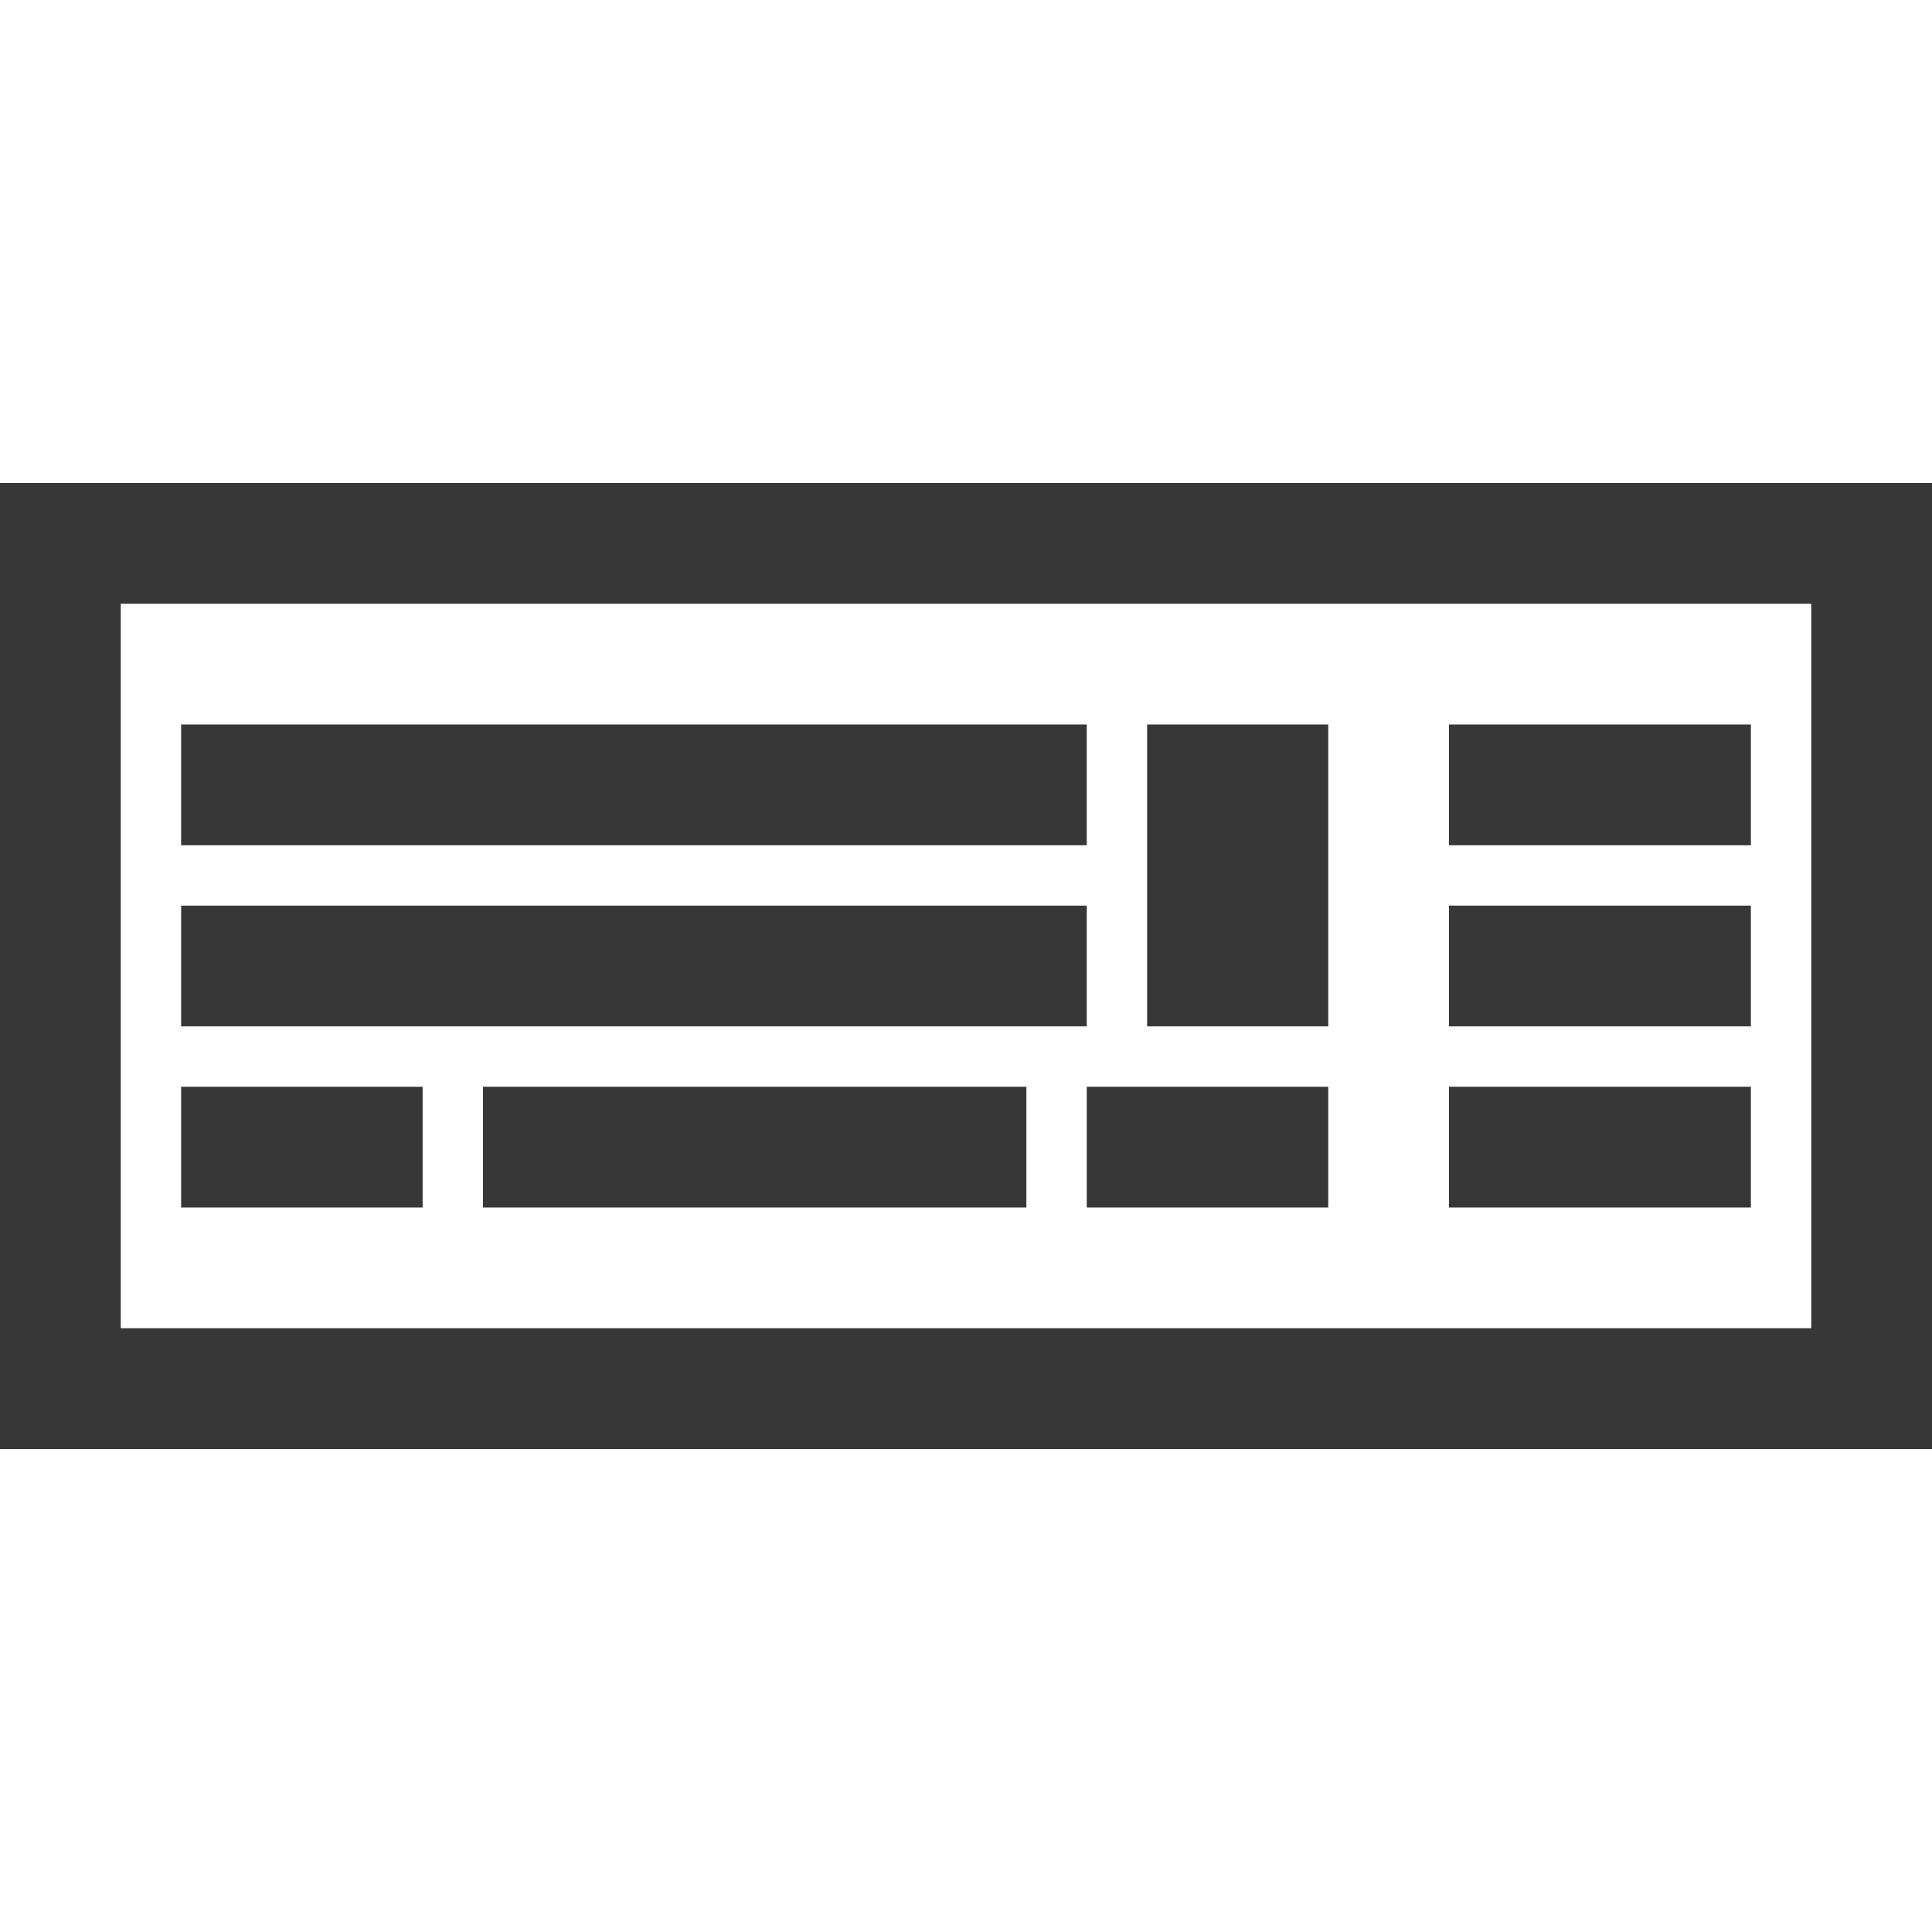
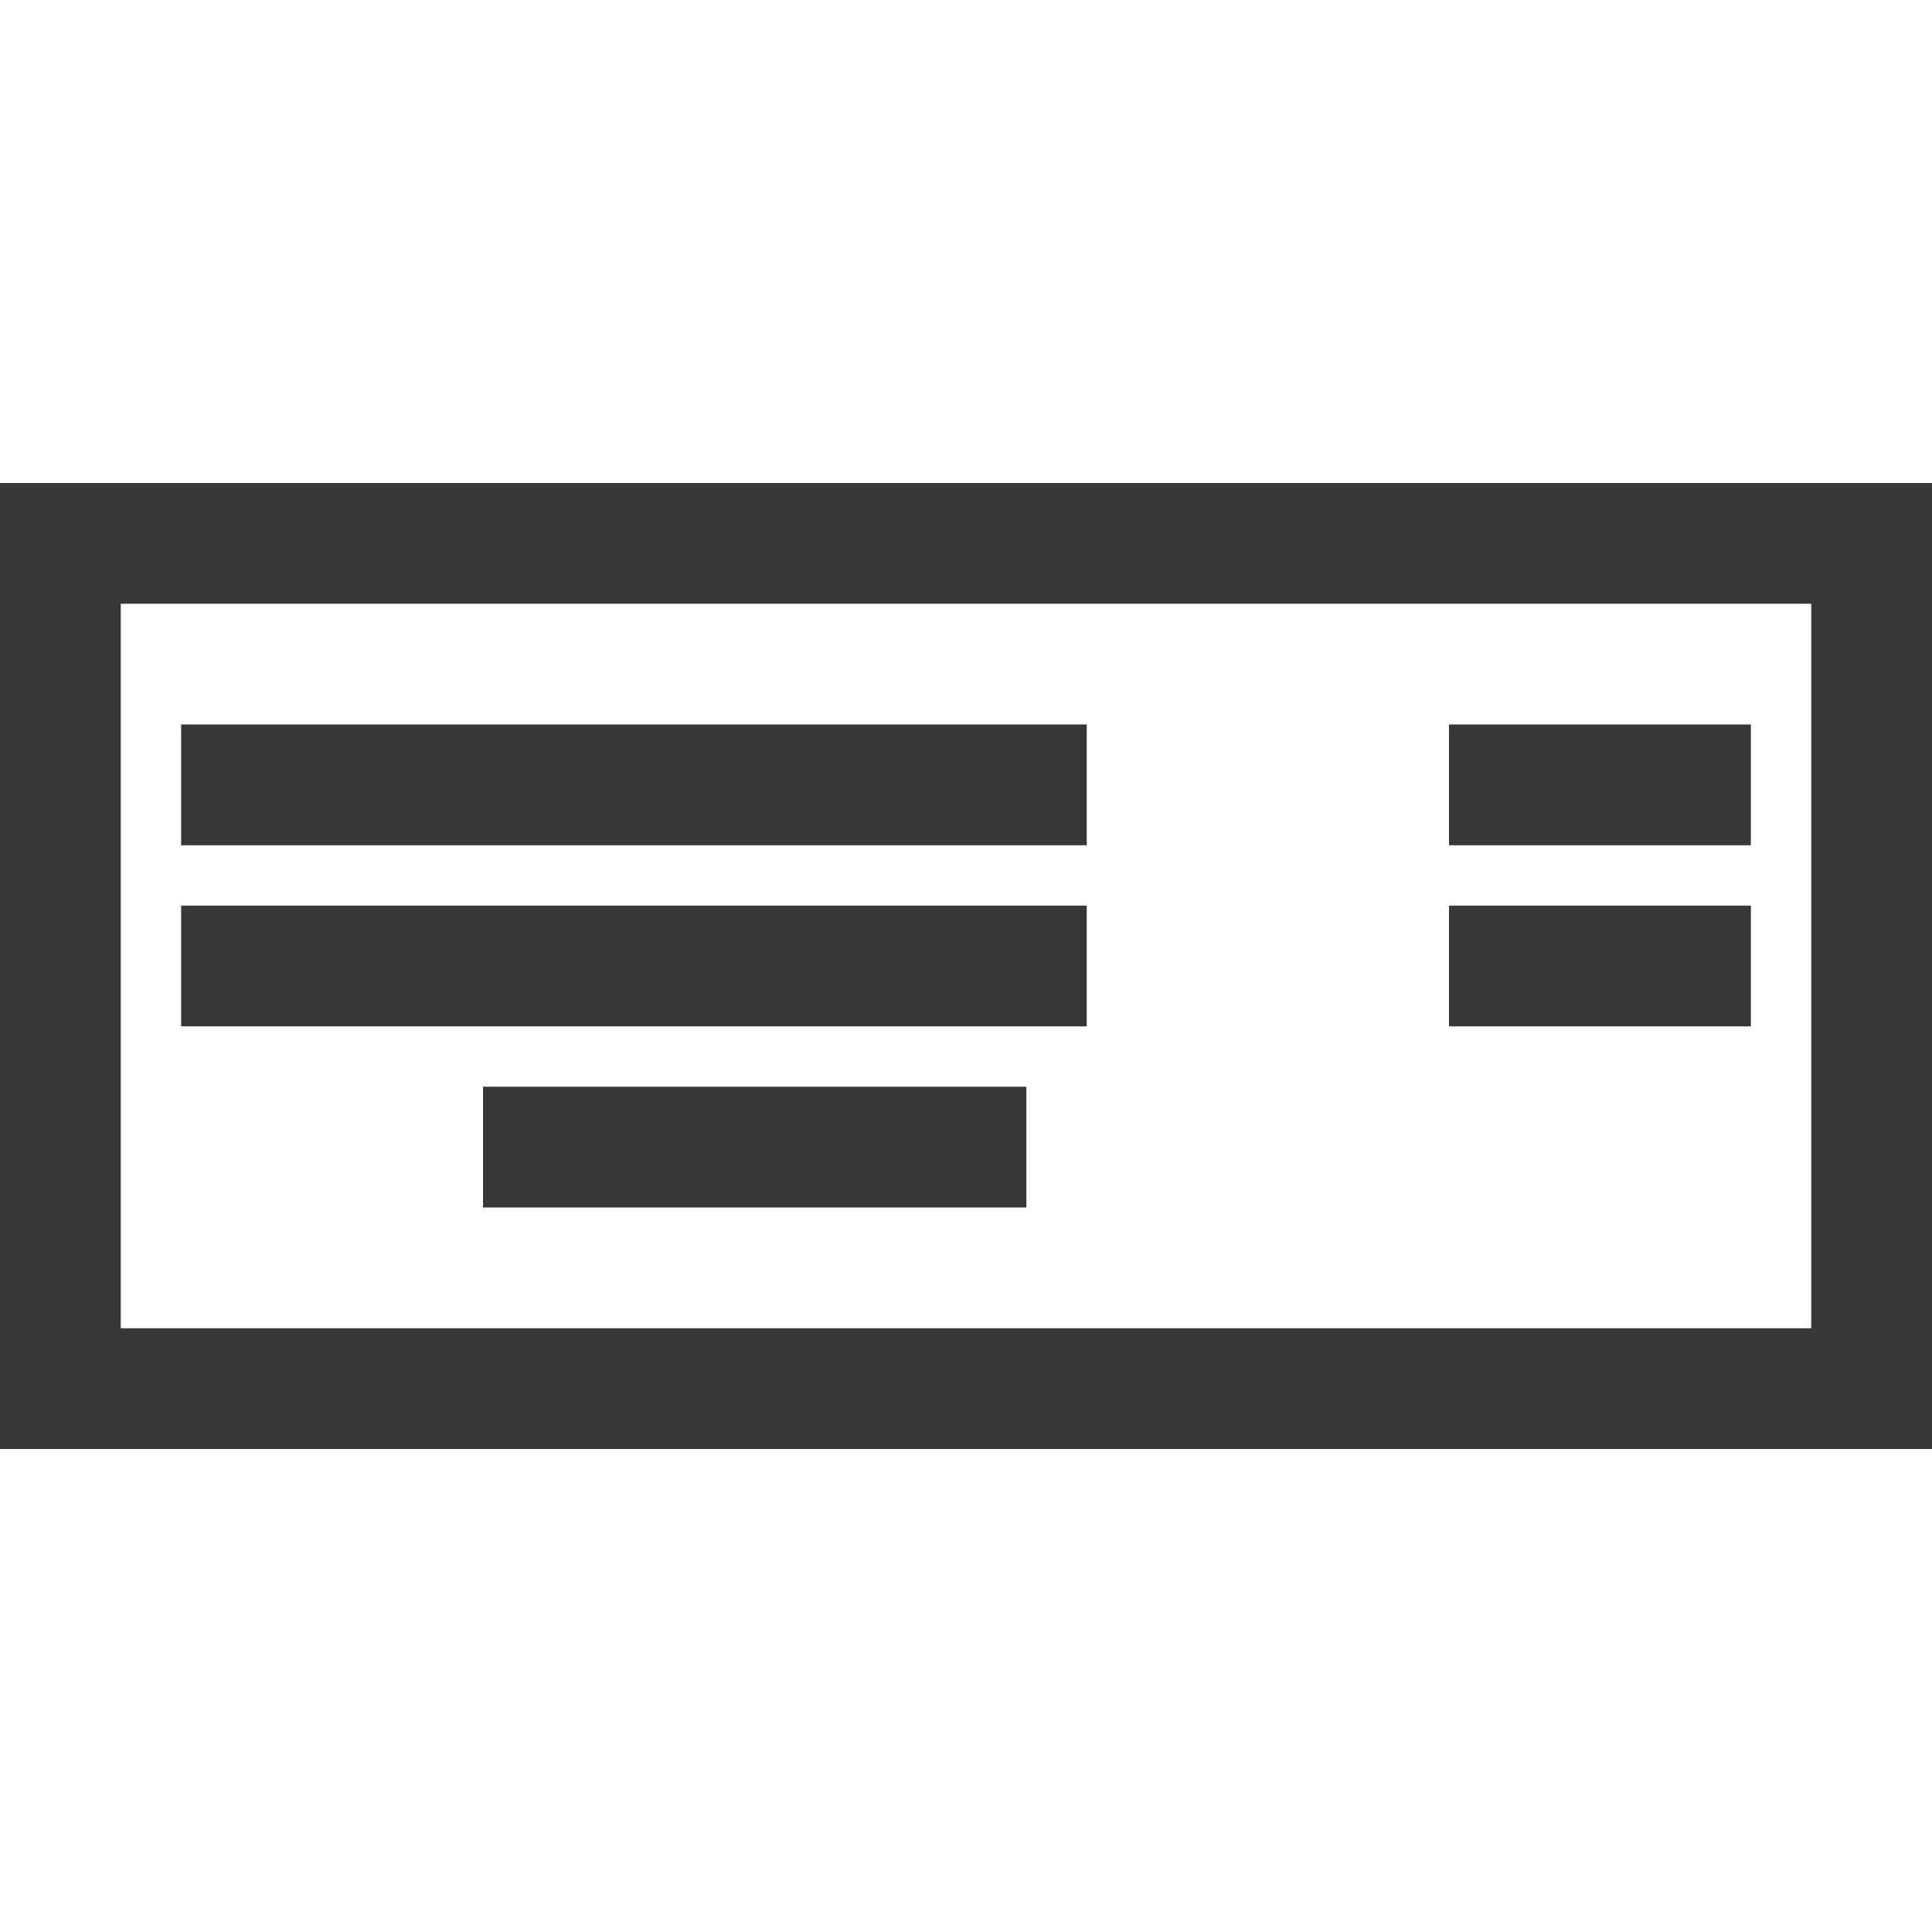
<svg xmlns="http://www.w3.org/2000/svg" width="800px" height="800px" viewBox="0 0 32 32" id="svg820" version="1.1">
  <g transform="translate(0 -1090.52)" id="layer1">
    <path transform="translate(0 1090.52)" id="rect1450" d="M0 8v16h32V8zm2 2h28v12H2z" style="opacity:1;vector-effect:none;fill:#373737;fill-opacity:1;stroke:none;stroke-width:2;stroke-linecap:butt;stroke-linejoin:bevel;stroke-miterlimit:4;stroke-dasharray:none;stroke-dashoffset:3.2;stroke-opacity:1" />
    <rect y="1102.52" x="24" height="2" width="5" id="rect1580" style="opacity:1;vector-effect:none;fill:#373737;fill-opacity:1;stroke:none;stroke-width:2;stroke-linecap:butt;stroke-linejoin:bevel;stroke-miterlimit:4;stroke-dasharray:none;stroke-dashoffset:3.2;stroke-opacity:1" />
    <rect y="1105.52" x="24" height="2" width="5" id="rect1582" style="opacity:1;vector-effect:none;fill:#373737;fill-opacity:1;stroke:none;stroke-width:2;stroke-linecap:butt;stroke-linejoin:bevel;stroke-miterlimit:4;stroke-dasharray:none;stroke-dashoffset:3.2;stroke-opacity:1" />
-     <rect y="1108.52" x="24" height="2" width="5" id="rect1584" style="opacity:1;vector-effect:none;fill:#373737;fill-opacity:1;stroke:none;stroke-width:2;stroke-linecap:butt;stroke-linejoin:bevel;stroke-miterlimit:4;stroke-dasharray:none;stroke-dashoffset:3.2;stroke-opacity:1" />
-     <rect y="1108.52" x="3" height="2" width="4" id="rect1586" style="opacity:1;vector-effect:none;fill:#373737;fill-opacity:1;stroke:none;stroke-width:2;stroke-linecap:butt;stroke-linejoin:bevel;stroke-miterlimit:4;stroke-dasharray:none;stroke-dashoffset:3.2;stroke-opacity:1" />
    <rect y="1108.52" x="8" height="2" width="9" id="rect1588" style="opacity:1;vector-effect:none;fill:#373737;fill-opacity:1;stroke:none;stroke-width:2;stroke-linecap:butt;stroke-linejoin:bevel;stroke-miterlimit:4;stroke-dasharray:none;stroke-dashoffset:3.2;stroke-opacity:1" />
-     <rect y="1108.52" x="18" height="2" width="4" id="rect1590" style="opacity:1;vector-effect:none;fill:#373737;fill-opacity:1;stroke:none;stroke-width:2;stroke-linecap:butt;stroke-linejoin:bevel;stroke-miterlimit:4;stroke-dasharray:none;stroke-dashoffset:3.2;stroke-opacity:1" />
-     <rect y="1102.52" x="19" height="5" width="3" id="rect1594" style="opacity:1;vector-effect:none;fill:#373737;fill-opacity:1;stroke:none;stroke-width:2;stroke-linecap:butt;stroke-linejoin:bevel;stroke-miterlimit:4;stroke-dasharray:none;stroke-dashoffset:3.2;stroke-opacity:1" />
    <rect y="1105.52" x="3" height="2" width="15" id="rect1596" style="opacity:1;vector-effect:none;fill:#373737;fill-opacity:1;stroke:none;stroke-width:2;stroke-linecap:butt;stroke-linejoin:bevel;stroke-miterlimit:4;stroke-dasharray:none;stroke-dashoffset:3.2;stroke-opacity:1" />
    <rect y="1102.52" x="3" height="2" width="15" id="rect1598" style="opacity:1;vector-effect:none;fill:#373737;fill-opacity:1;stroke:none;stroke-width:2;stroke-linecap:butt;stroke-linejoin:bevel;stroke-miterlimit:4;stroke-dasharray:none;stroke-dashoffset:3.2;stroke-opacity:1" />
  </g>
</svg>